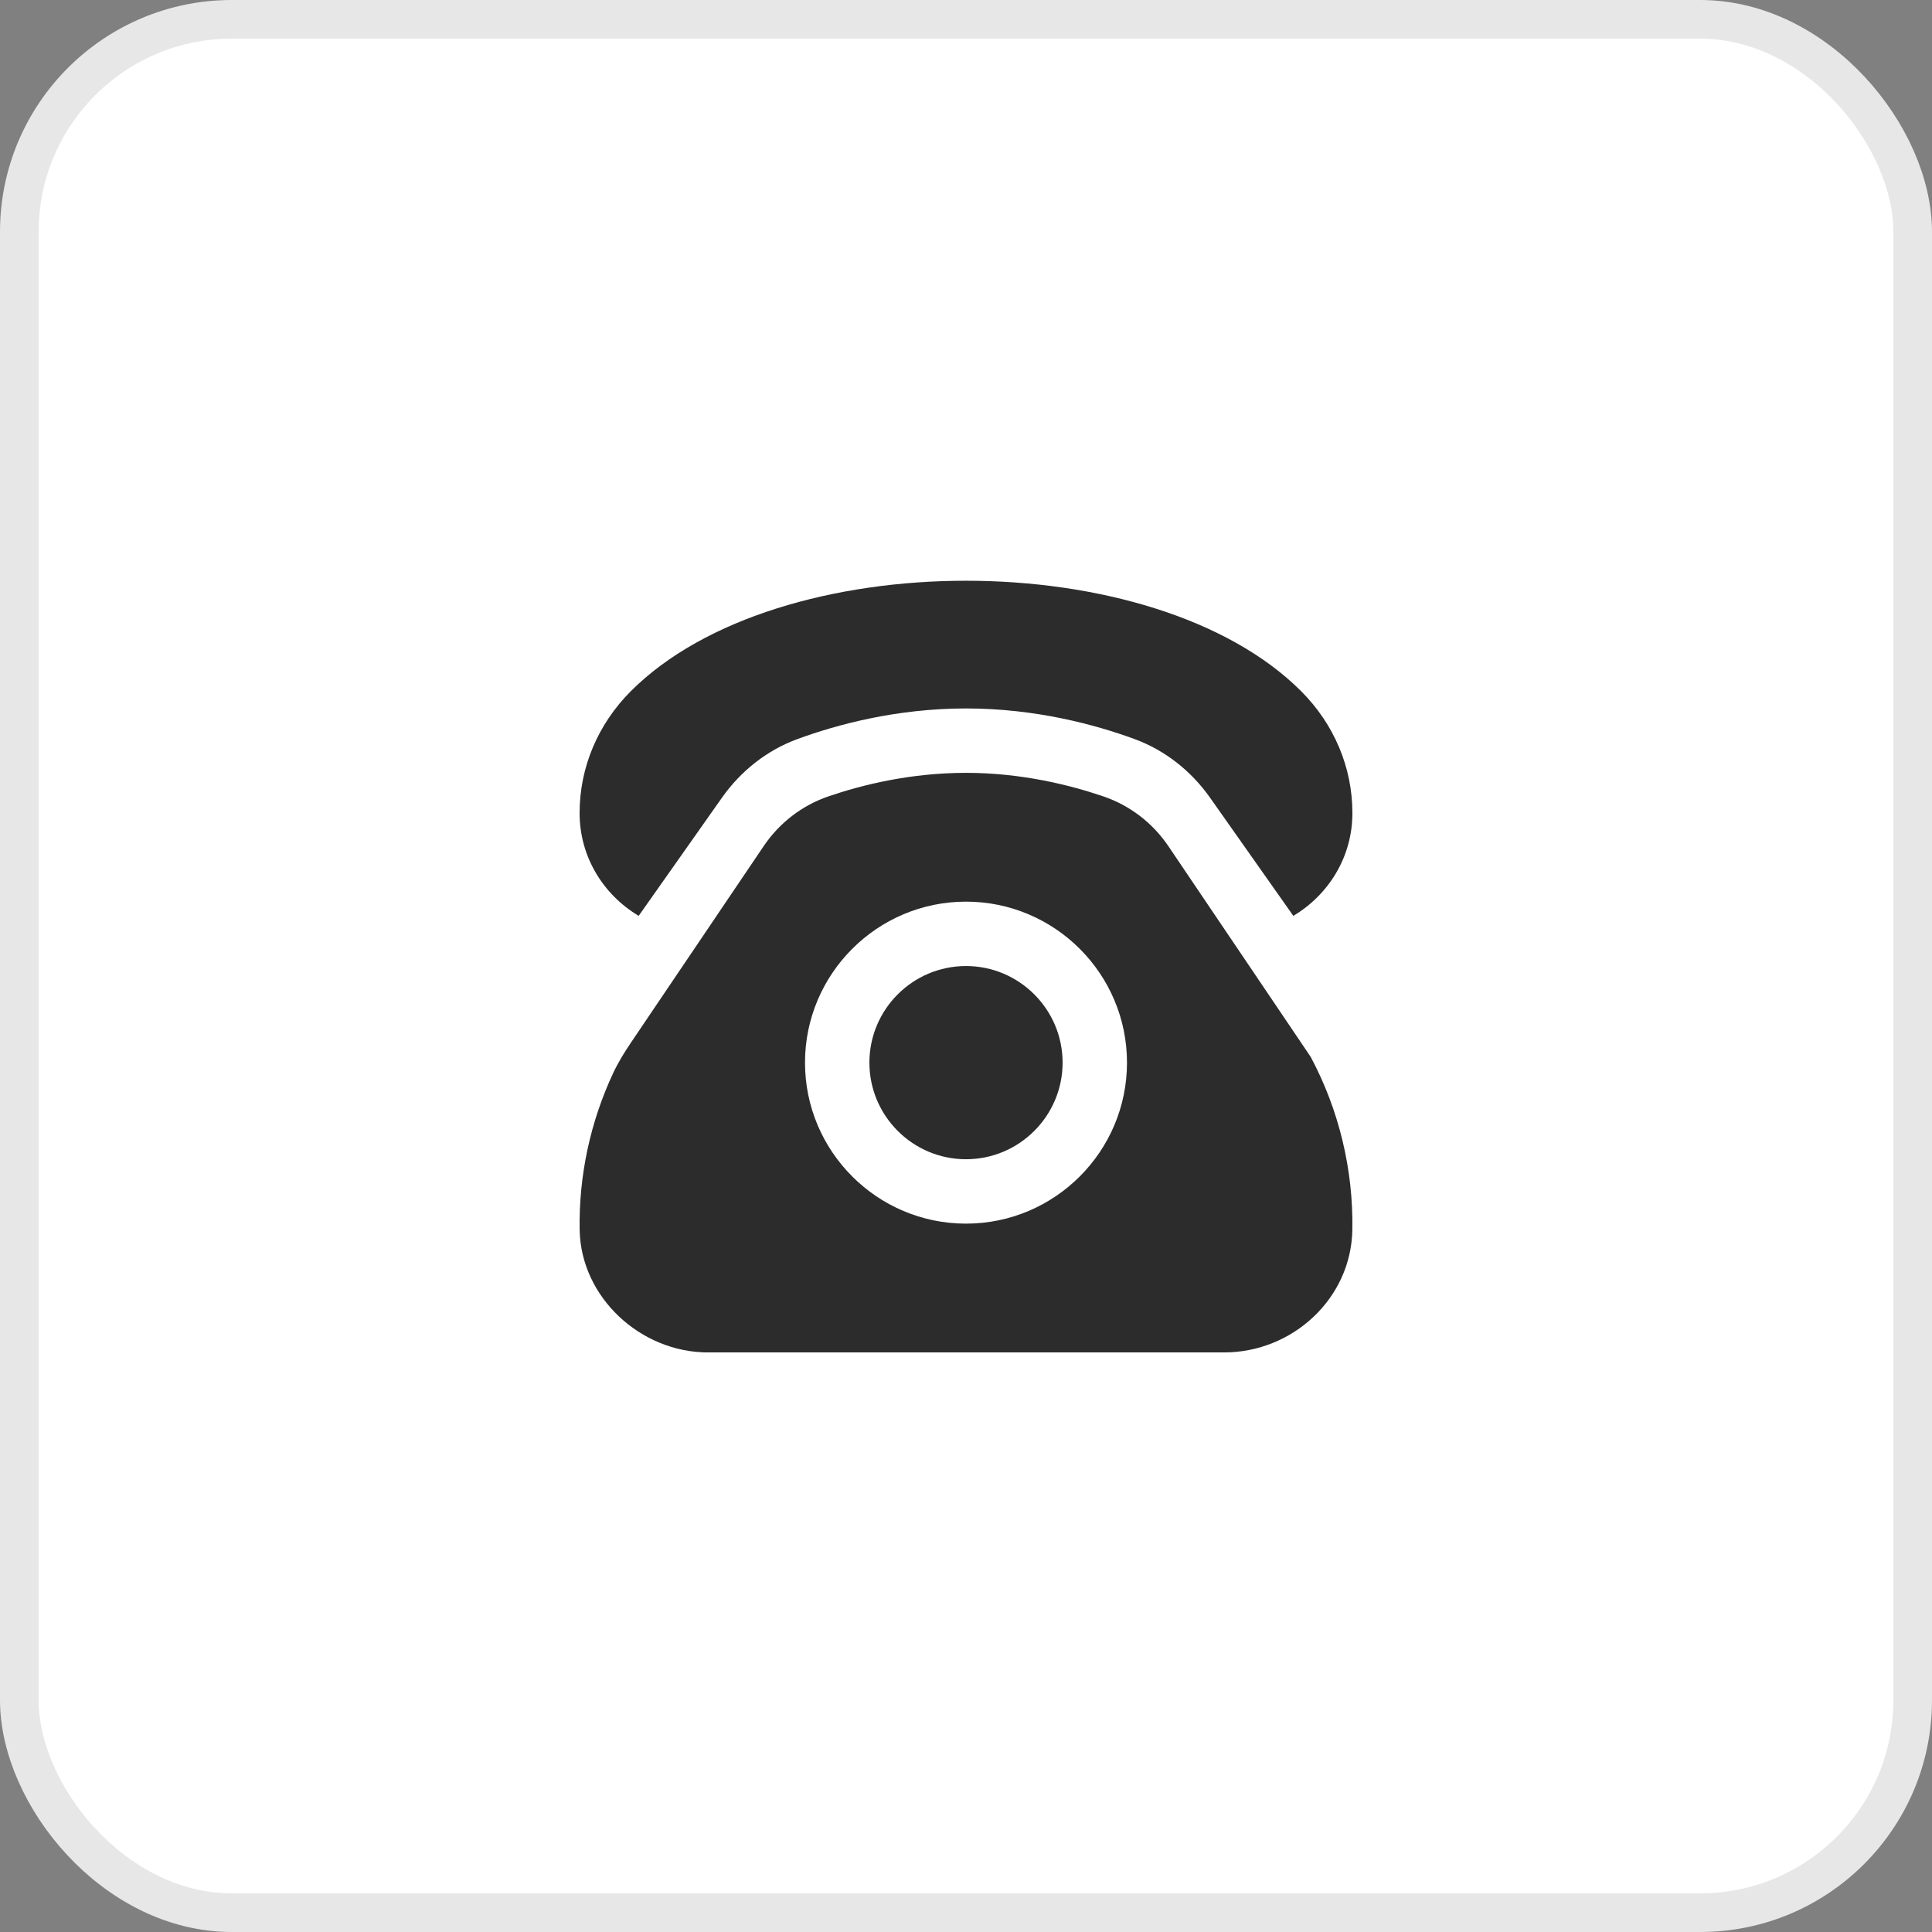
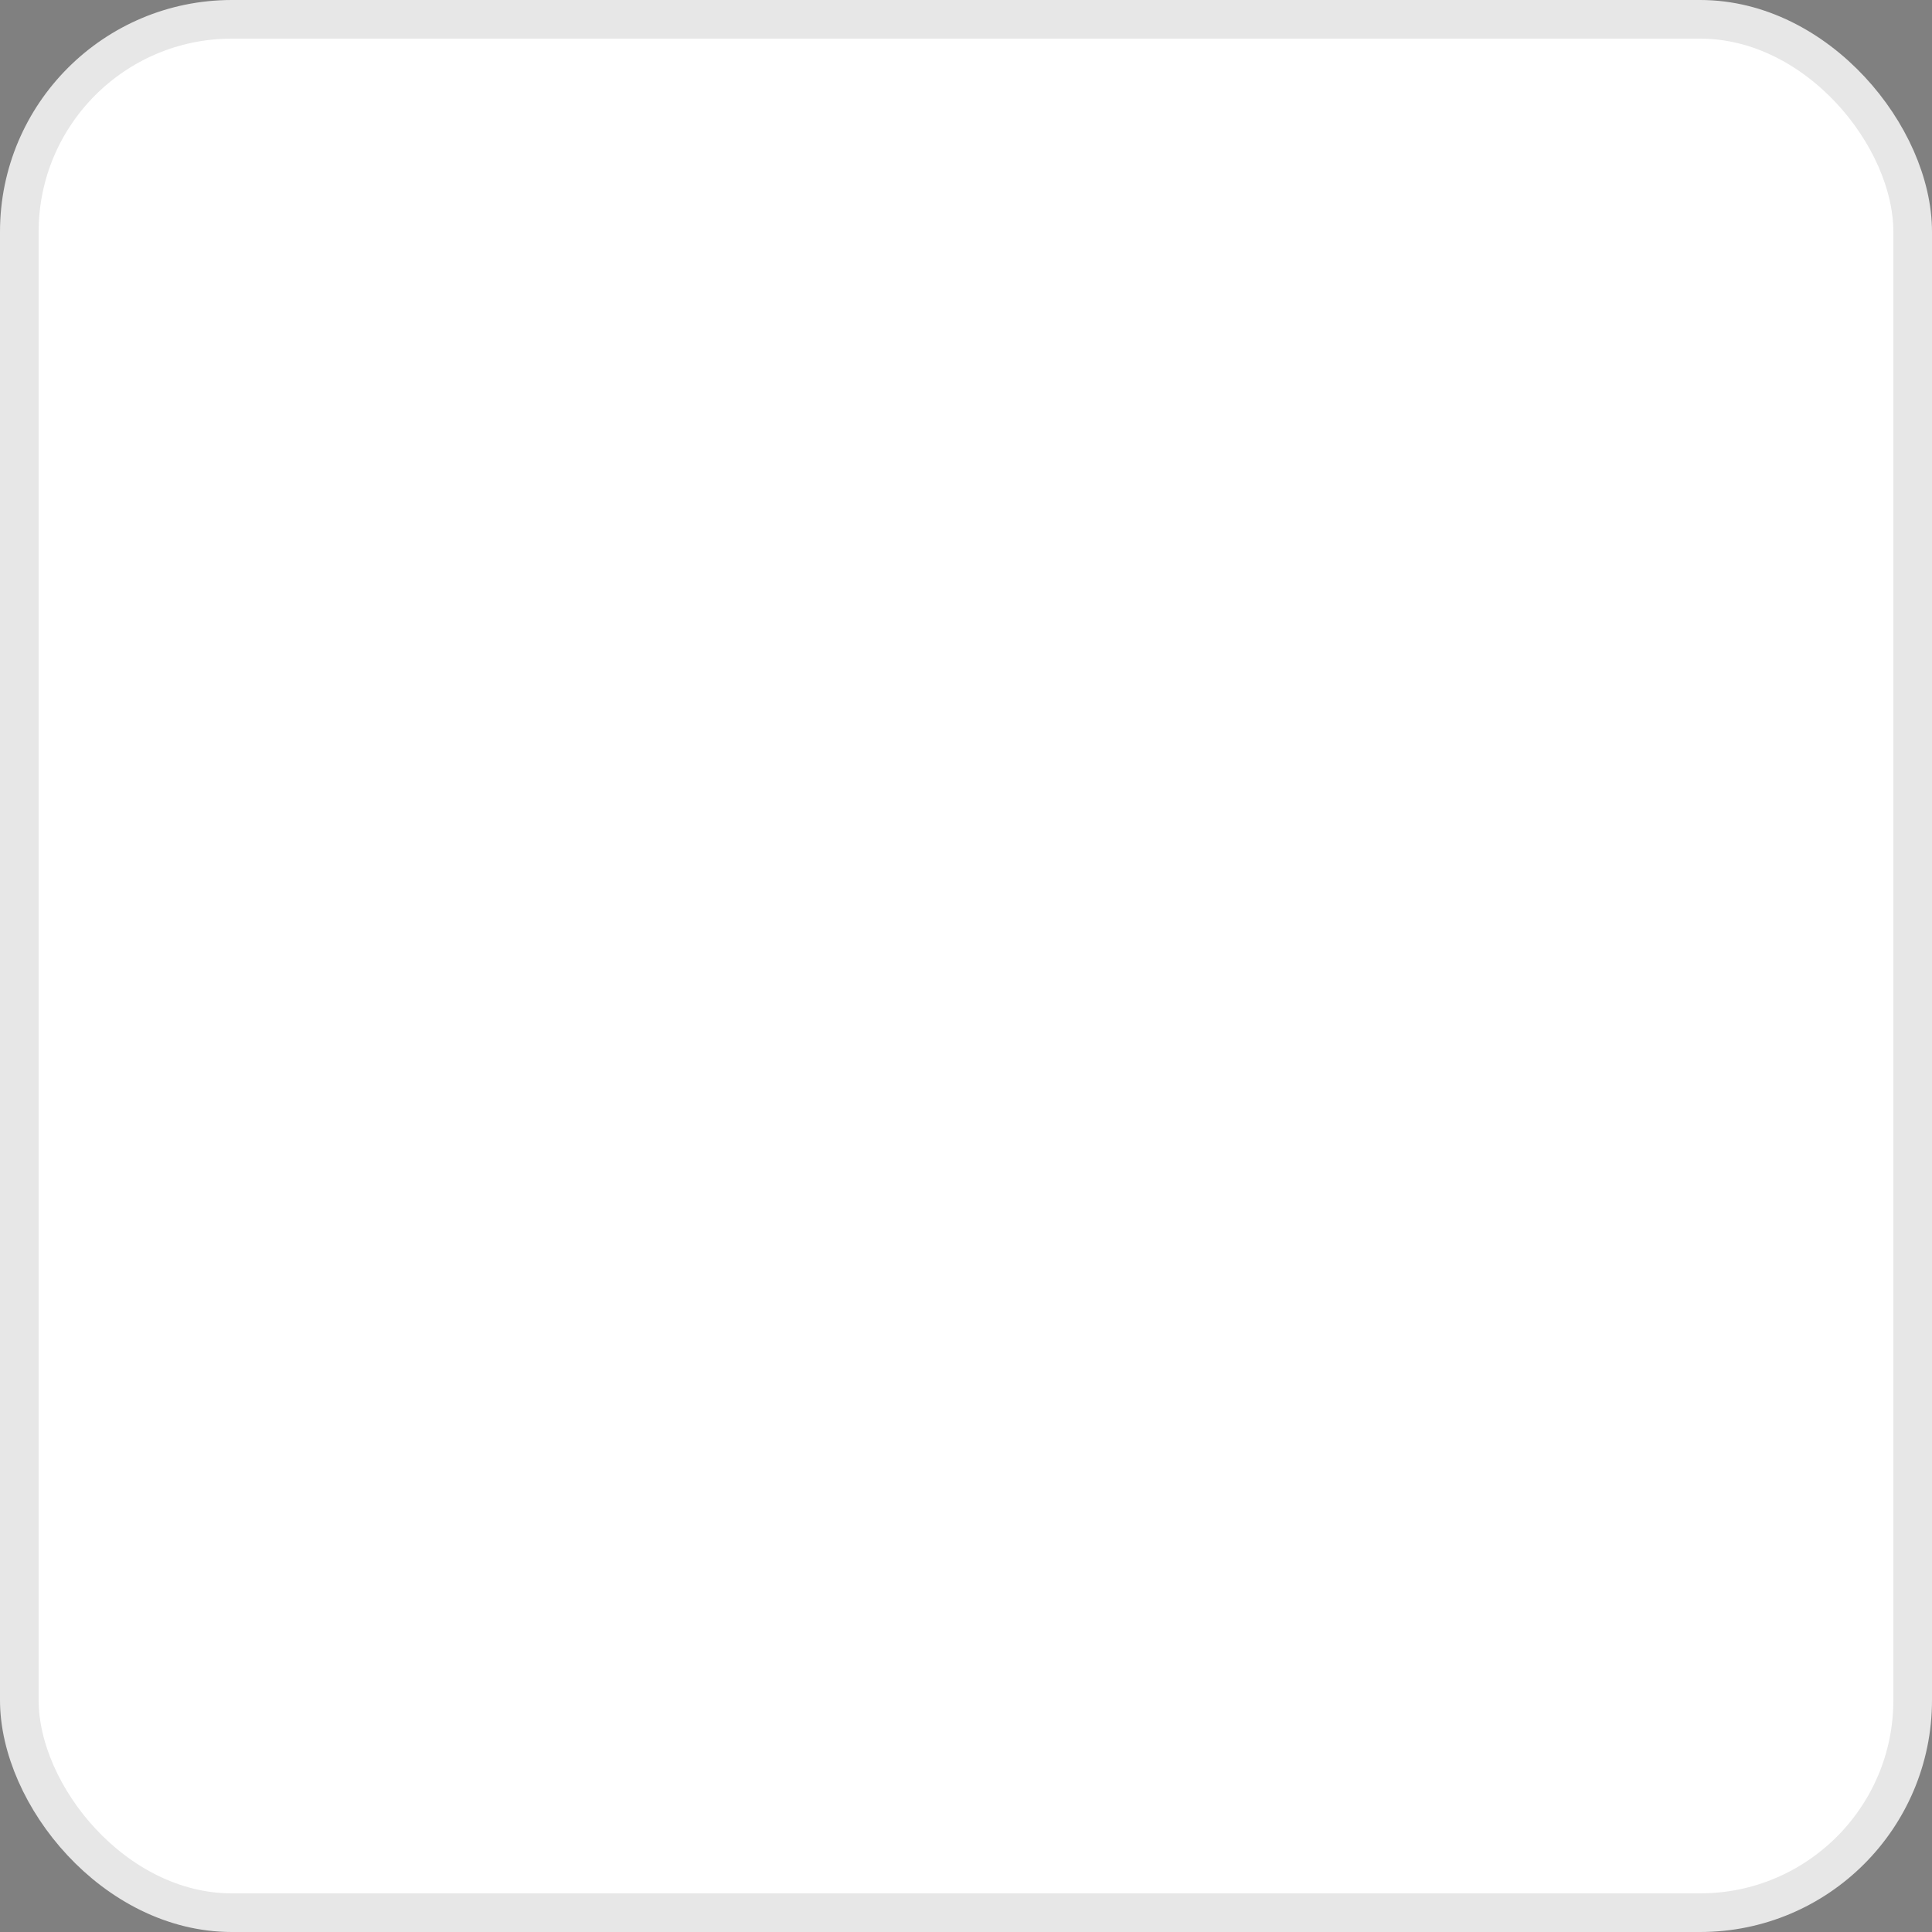
<svg xmlns="http://www.w3.org/2000/svg" width="100" height="100" viewBox="0 0 100 100" fill="none">
  <rect x="0" y="0" width="100" height="100" fill="#808080" stroke="none" />
  <rect x="1" y="1" width="98" height="98" rx="11" fill="white" />
  <rect x="1" y="1" width="98" height="98" rx="11" stroke="#E7E7E7" stroke-width="2" />
  <g clip-path="url(#clip0_1584_1197)">
-     <path d="M30 42.085C30 39.729 30.94 37.487 32.655 35.772C36.463 31.964 43.232 30.059 50 30.059C56.768 30.059 63.537 31.964 67.345 35.774C69.058 37.487 70.002 39.73 70 42.087C70 44.36 68.763 46.319 66.942 47.404L62.633 41.29C61.66 39.91 60.307 38.834 58.72 38.252C56.688 37.507 53.603 36.669 50 36.669C46.397 36.669 43.312 37.507 41.28 38.252C39.693 38.834 38.34 39.909 37.367 41.29L33.058 47.404C31.237 46.319 30 44.359 30 42.085ZM55 55.002C55 57.759 52.757 60.002 50 60.002C47.243 60.002 45 57.759 45 55.002C45 52.245 47.243 50.002 50 50.002C52.757 50.002 55 52.245 55 55.002ZM69.997 63.664C69.932 67.215 66.903 70.002 63.352 70.002H36.648C33.158 70.002 30.067 67.154 30.003 63.664C29.952 60.859 30.557 58.057 31.748 55.52C32.007 54.972 32.327 54.454 32.667 53.952L39.528 43.794C40.34 42.594 41.508 41.689 42.88 41.22C44.618 40.625 47.123 40.002 50 40.002C52.862 40.002 55.375 40.629 57.12 41.225C58.492 41.695 59.665 42.599 60.477 43.8L67.843 54.707C69.307 57.45 70.053 60.555 69.997 63.664ZM58.333 55.002C58.333 50.407 54.595 46.669 50 46.669C45.405 46.669 41.667 50.407 41.667 55.002C41.667 59.597 45.405 63.335 50 63.335C54.595 63.335 58.333 59.597 58.333 55.002Z" fill="#2C2C2C" />
-   </g>
+     </g>
  <defs>
    <clipPath id="clip0_1584_1197">
-       <rect width="40" height="40" fill="white" transform="translate(30 30)" />
-     </clipPath>
+       </clipPath>
  </defs>
</svg>